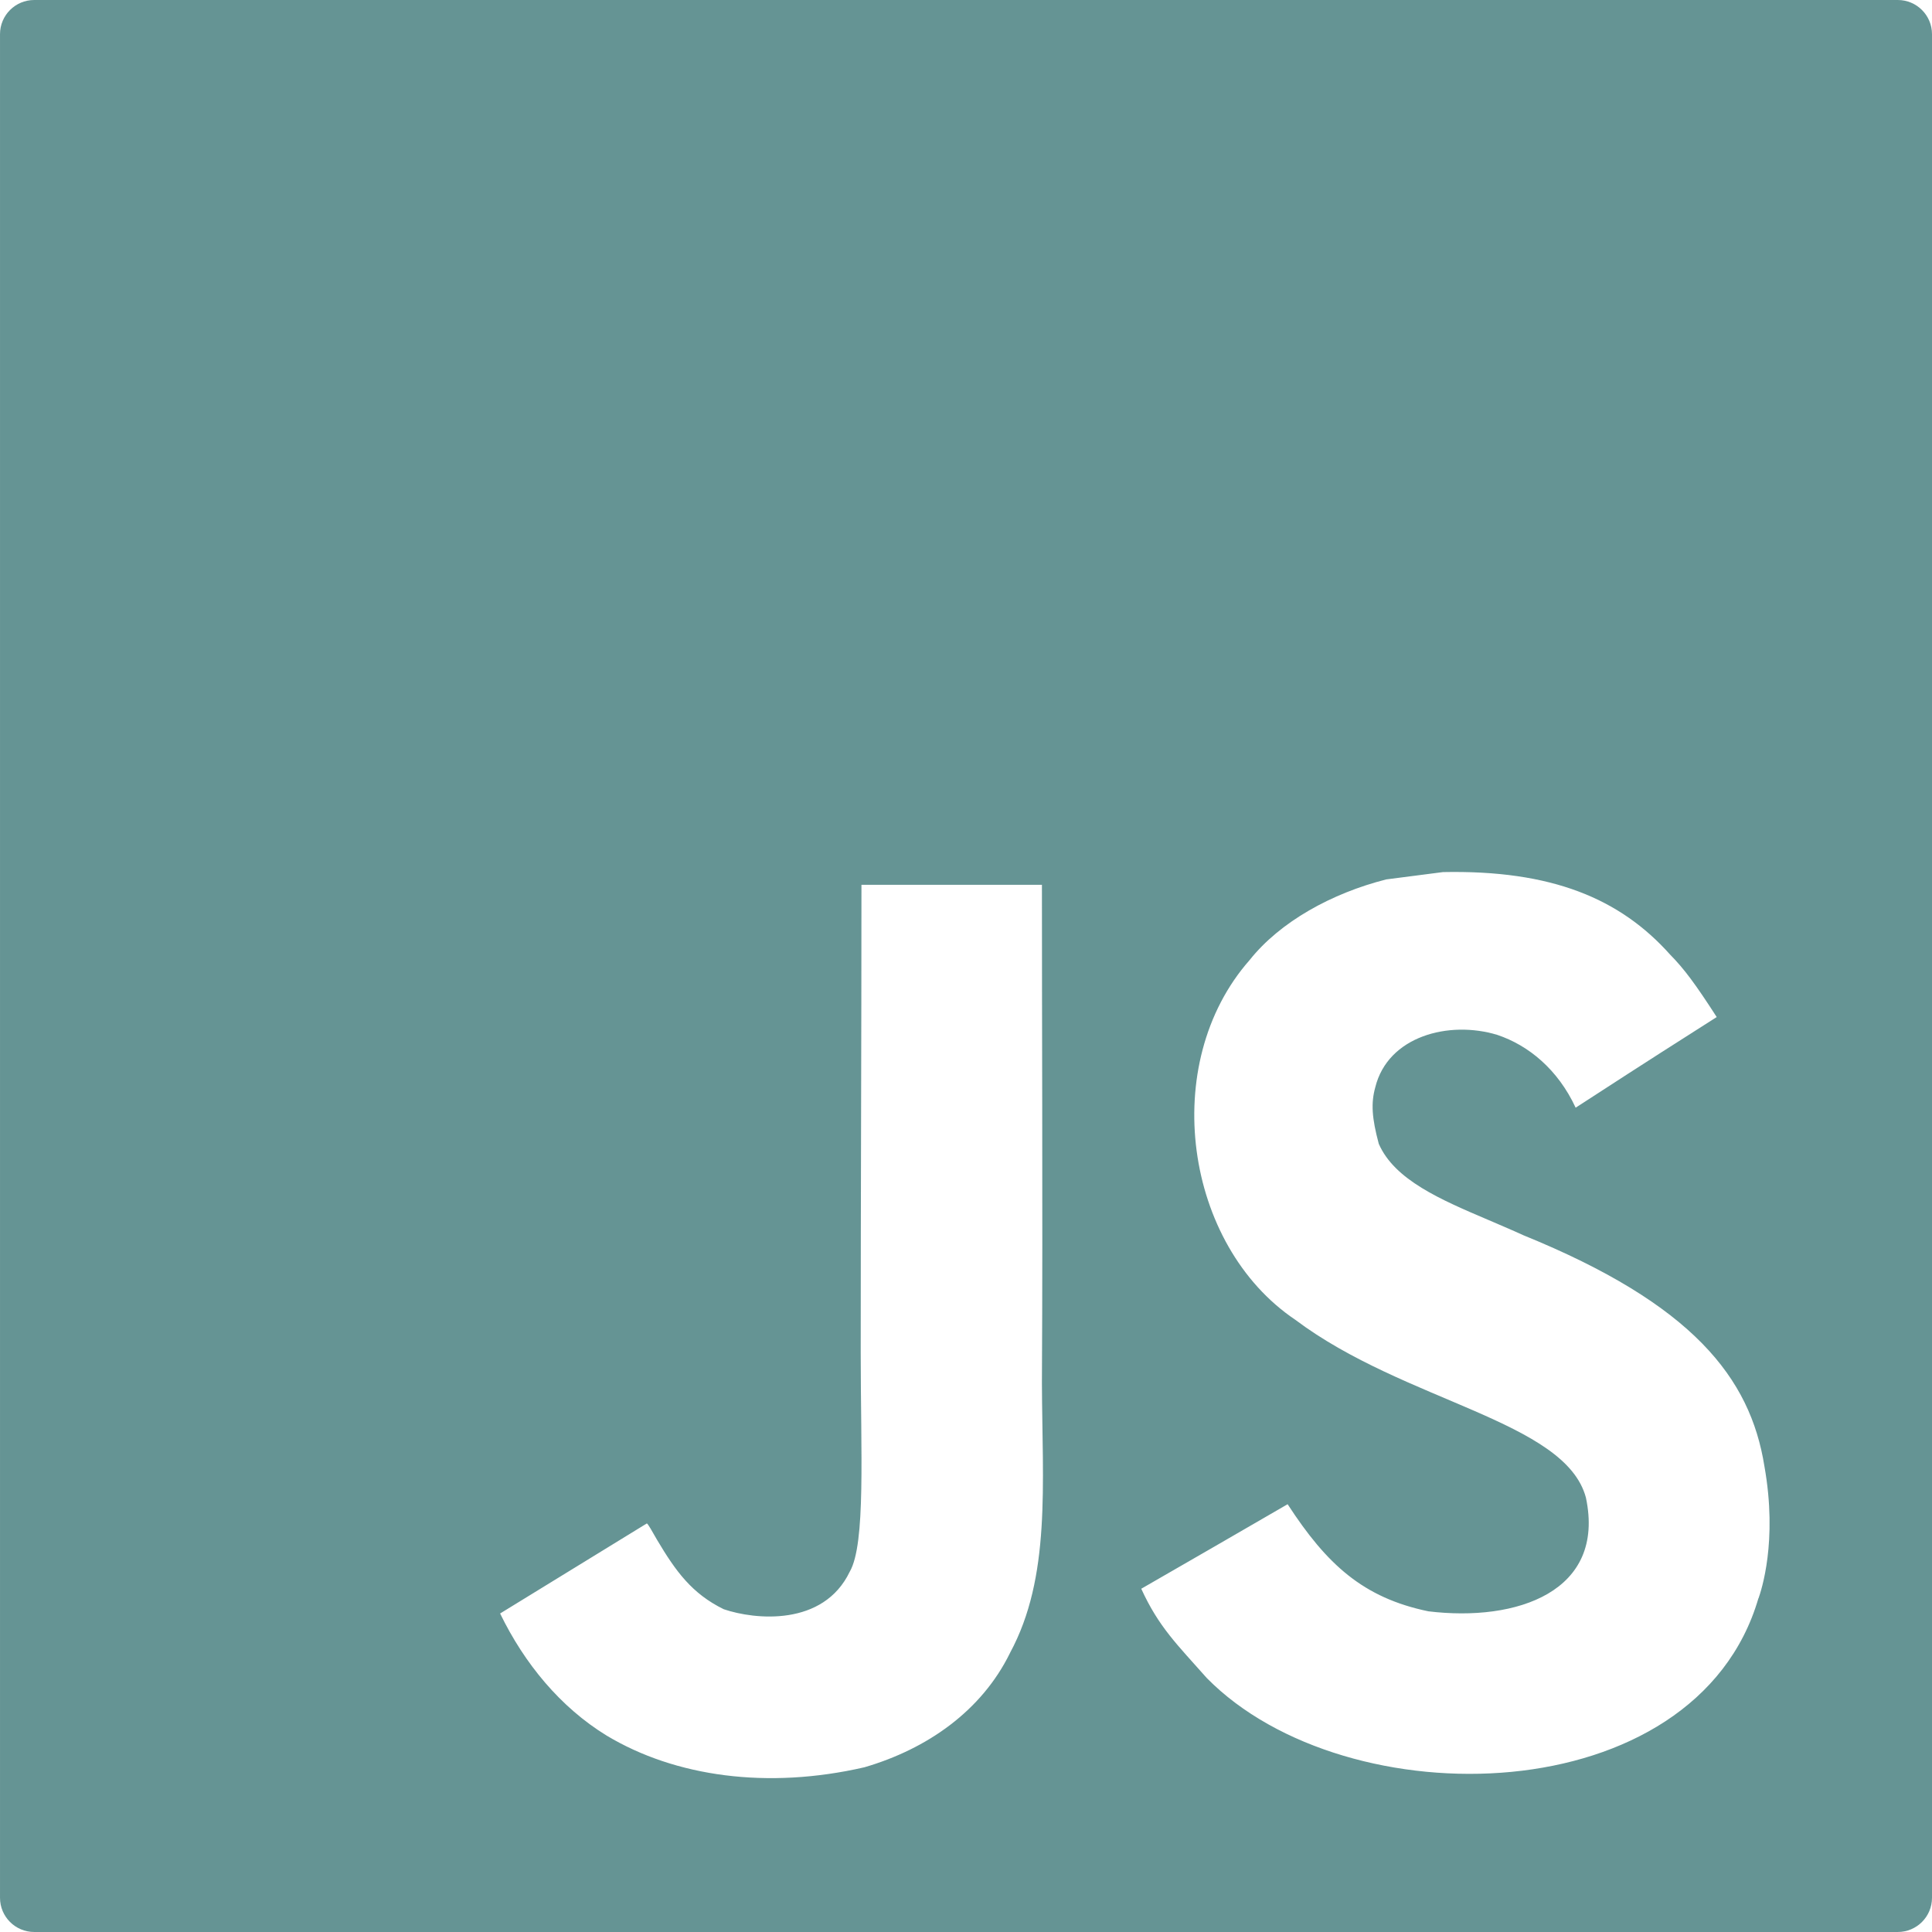
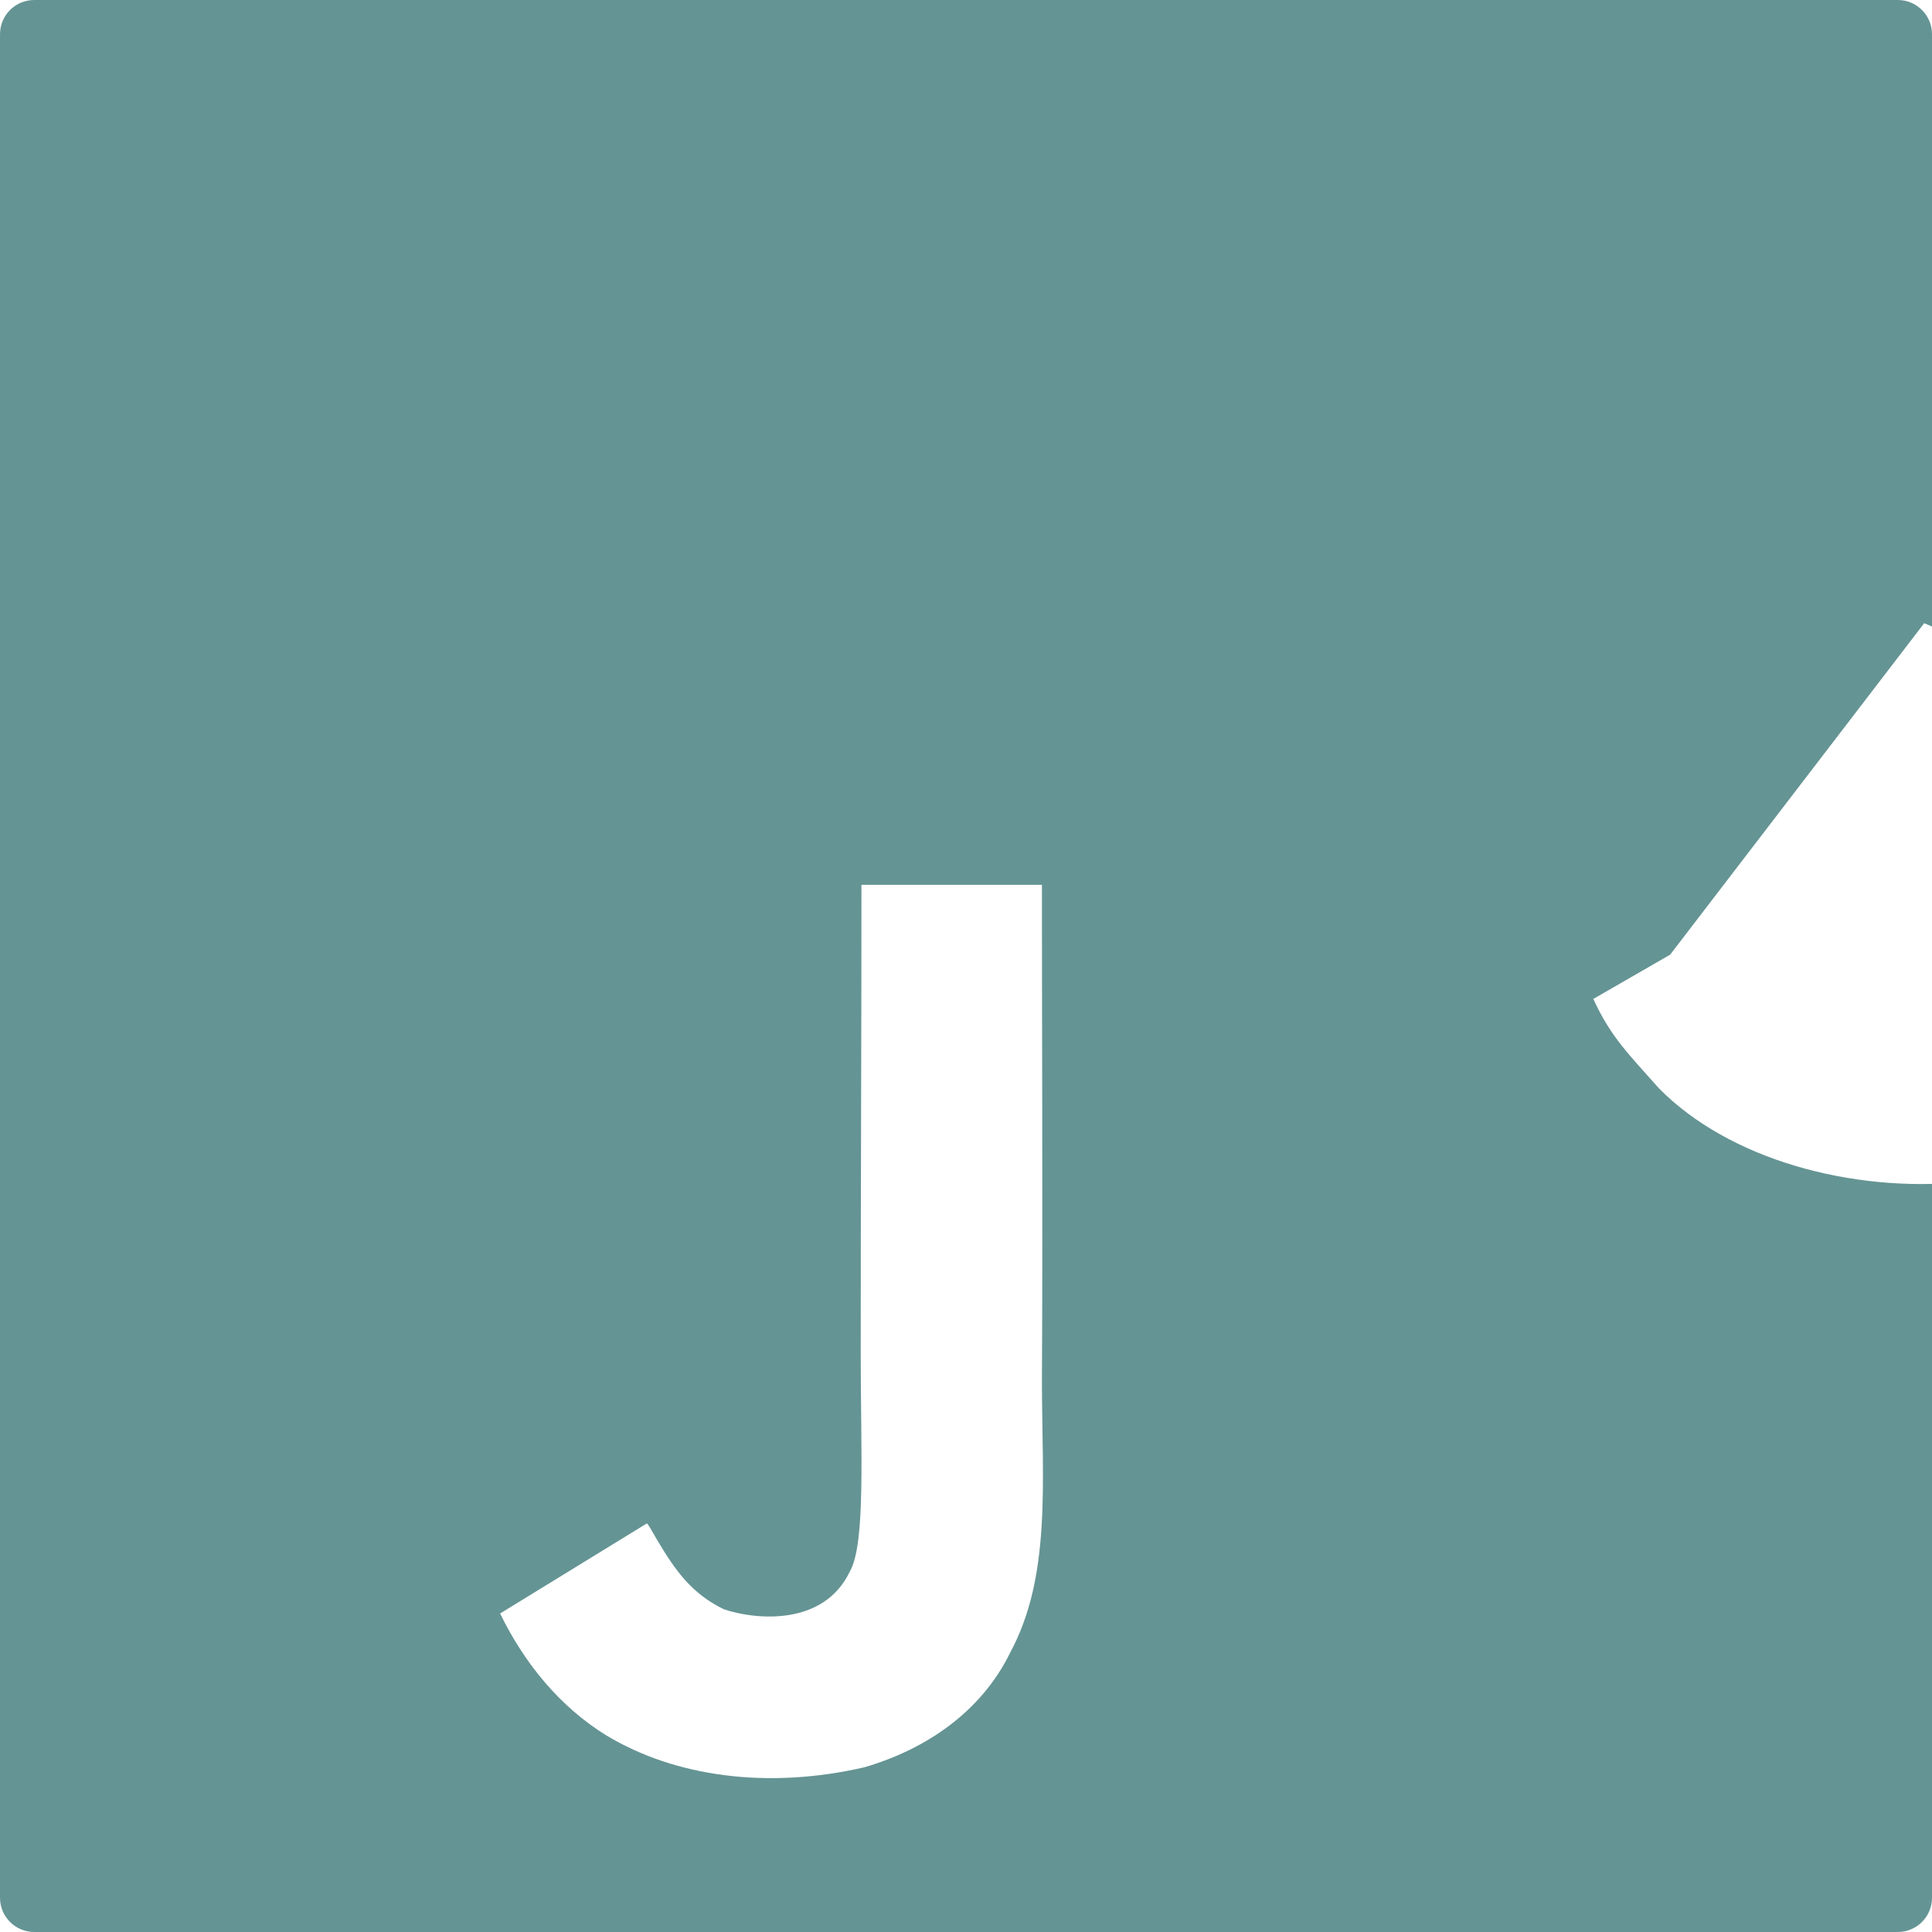
<svg xmlns="http://www.w3.org/2000/svg" height="208" viewBox="0 0 208 208" width="208">
-   <path d="m204.319 0c2.033 0 3.681 1.648 3.681 3.681v200.637c0 2.033-1.648 3.681-3.681 3.681h-200.637c-2.033 0-3.681-1.648-3.681-3.681v-200.637c0-2.033 1.648-3.681 3.681-3.681zm-92.147 95.257h-19.428c0 17.024-.08 33.563-.08 50.381 0 10.7.558 20.569-1.181 23.575-2.847 5.919-10.209 5.18-13.567 4.037-3.418-1.676-5.157-4.07-7.169-7.455-.558-.971-.969-1.722-1.108-1.782-5.27 3.225-10.527 6.471-15.797 9.696 2.622 5.4 6.491 10.088 11.45 13.134 7.407 4.456 17.357 5.819 27.765 3.425 6.77-1.975 12.618-6.072 15.678-12.303v-.007c4.427-8.173 3.478-18.115 3.438-29.054.055-9.916.049-19.855.033-29.795l-.021-11.929c-.007-3.976-.011-7.95-.011-11.923zm67.638 7.521c-5.383-6.027-12.722-9.127-24.457-8.889-2.029.259-4.084.531-6.113.79-5.854 1.48-11.436 4.56-14.711 8.689-9.818 11.159-7.021 30.688 4.932 38.727 11.774 8.849 29.071 10.86 31.279 19.138 2.148 10.13-7.438 13.402-16.965 12.241-7.021-1.46-10.926-5.032-15.149-11.53-3.68 2.132-5.618 3.254-7.486 4.333l-.311.18c-1.97 1.138-3.967 2.288-7.961 4.588 1.896 4.149 3.885 6.027 7.061 9.619 15.023 15.268 52.639 14.518 59.382-8.59h.013c.272-.79 2.088-6.081.63-14.239-1.518-9.479-7.69-17.432-25.975-24.86-.153-.07-.307-.14-.46-.21l-.462-.207c-.772-.343-1.551-.677-2.326-1.007l-.465-.198c-5.183-2.206-10.125-4.319-11.826-8.209-.749-2.801-.849-4.381-.378-6.081 1.359-5.51 7.929-7.229 13.133-5.649 3.355 1.122 6.524 3.711 8.44 7.84 4.926-3.195 7.137-4.62 9.169-5.92l.221-.141c1.581-1.011 3.11-1.981 5.798-3.697-2.294-3.558-3.514-5.198-5.012-6.718z" fill="#659494" />
+   <path d="m204.319 0c2.033 0 3.681 1.648 3.681 3.681v200.637c0 2.033-1.648 3.681-3.681 3.681h-200.637c-2.033 0-3.681-1.648-3.681-3.681v-200.637c0-2.033 1.648-3.681 3.681-3.681zm-92.147 95.257h-19.428c0 17.024-.08 33.563-.08 50.381 0 10.7.558 20.569-1.181 23.575-2.847 5.919-10.209 5.18-13.567 4.037-3.418-1.676-5.157-4.07-7.169-7.455-.558-.971-.969-1.722-1.108-1.782-5.27 3.225-10.527 6.471-15.797 9.696 2.622 5.4 6.491 10.088 11.45 13.134 7.407 4.456 17.357 5.819 27.765 3.425 6.77-1.975 12.618-6.072 15.678-12.303v-.007c4.427-8.173 3.478-18.115 3.438-29.054.055-9.916.049-19.855.033-29.795l-.021-11.929c-.007-3.976-.011-7.95-.011-11.923zm67.638 7.521l-.311.18c-1.97 1.138-3.967 2.288-7.961 4.588 1.896 4.149 3.885 6.027 7.061 9.619 15.023 15.268 52.639 14.518 59.382-8.59h.013c.272-.79 2.088-6.081.63-14.239-1.518-9.479-7.69-17.432-25.975-24.86-.153-.07-.307-.14-.46-.21l-.462-.207c-.772-.343-1.551-.677-2.326-1.007l-.465-.198c-5.183-2.206-10.125-4.319-11.826-8.209-.749-2.801-.849-4.381-.378-6.081 1.359-5.51 7.929-7.229 13.133-5.649 3.355 1.122 6.524 3.711 8.44 7.84 4.926-3.195 7.137-4.62 9.169-5.92l.221-.141c1.581-1.011 3.11-1.981 5.798-3.697-2.294-3.558-3.514-5.198-5.012-6.718z" fill="#659494" />
</svg>